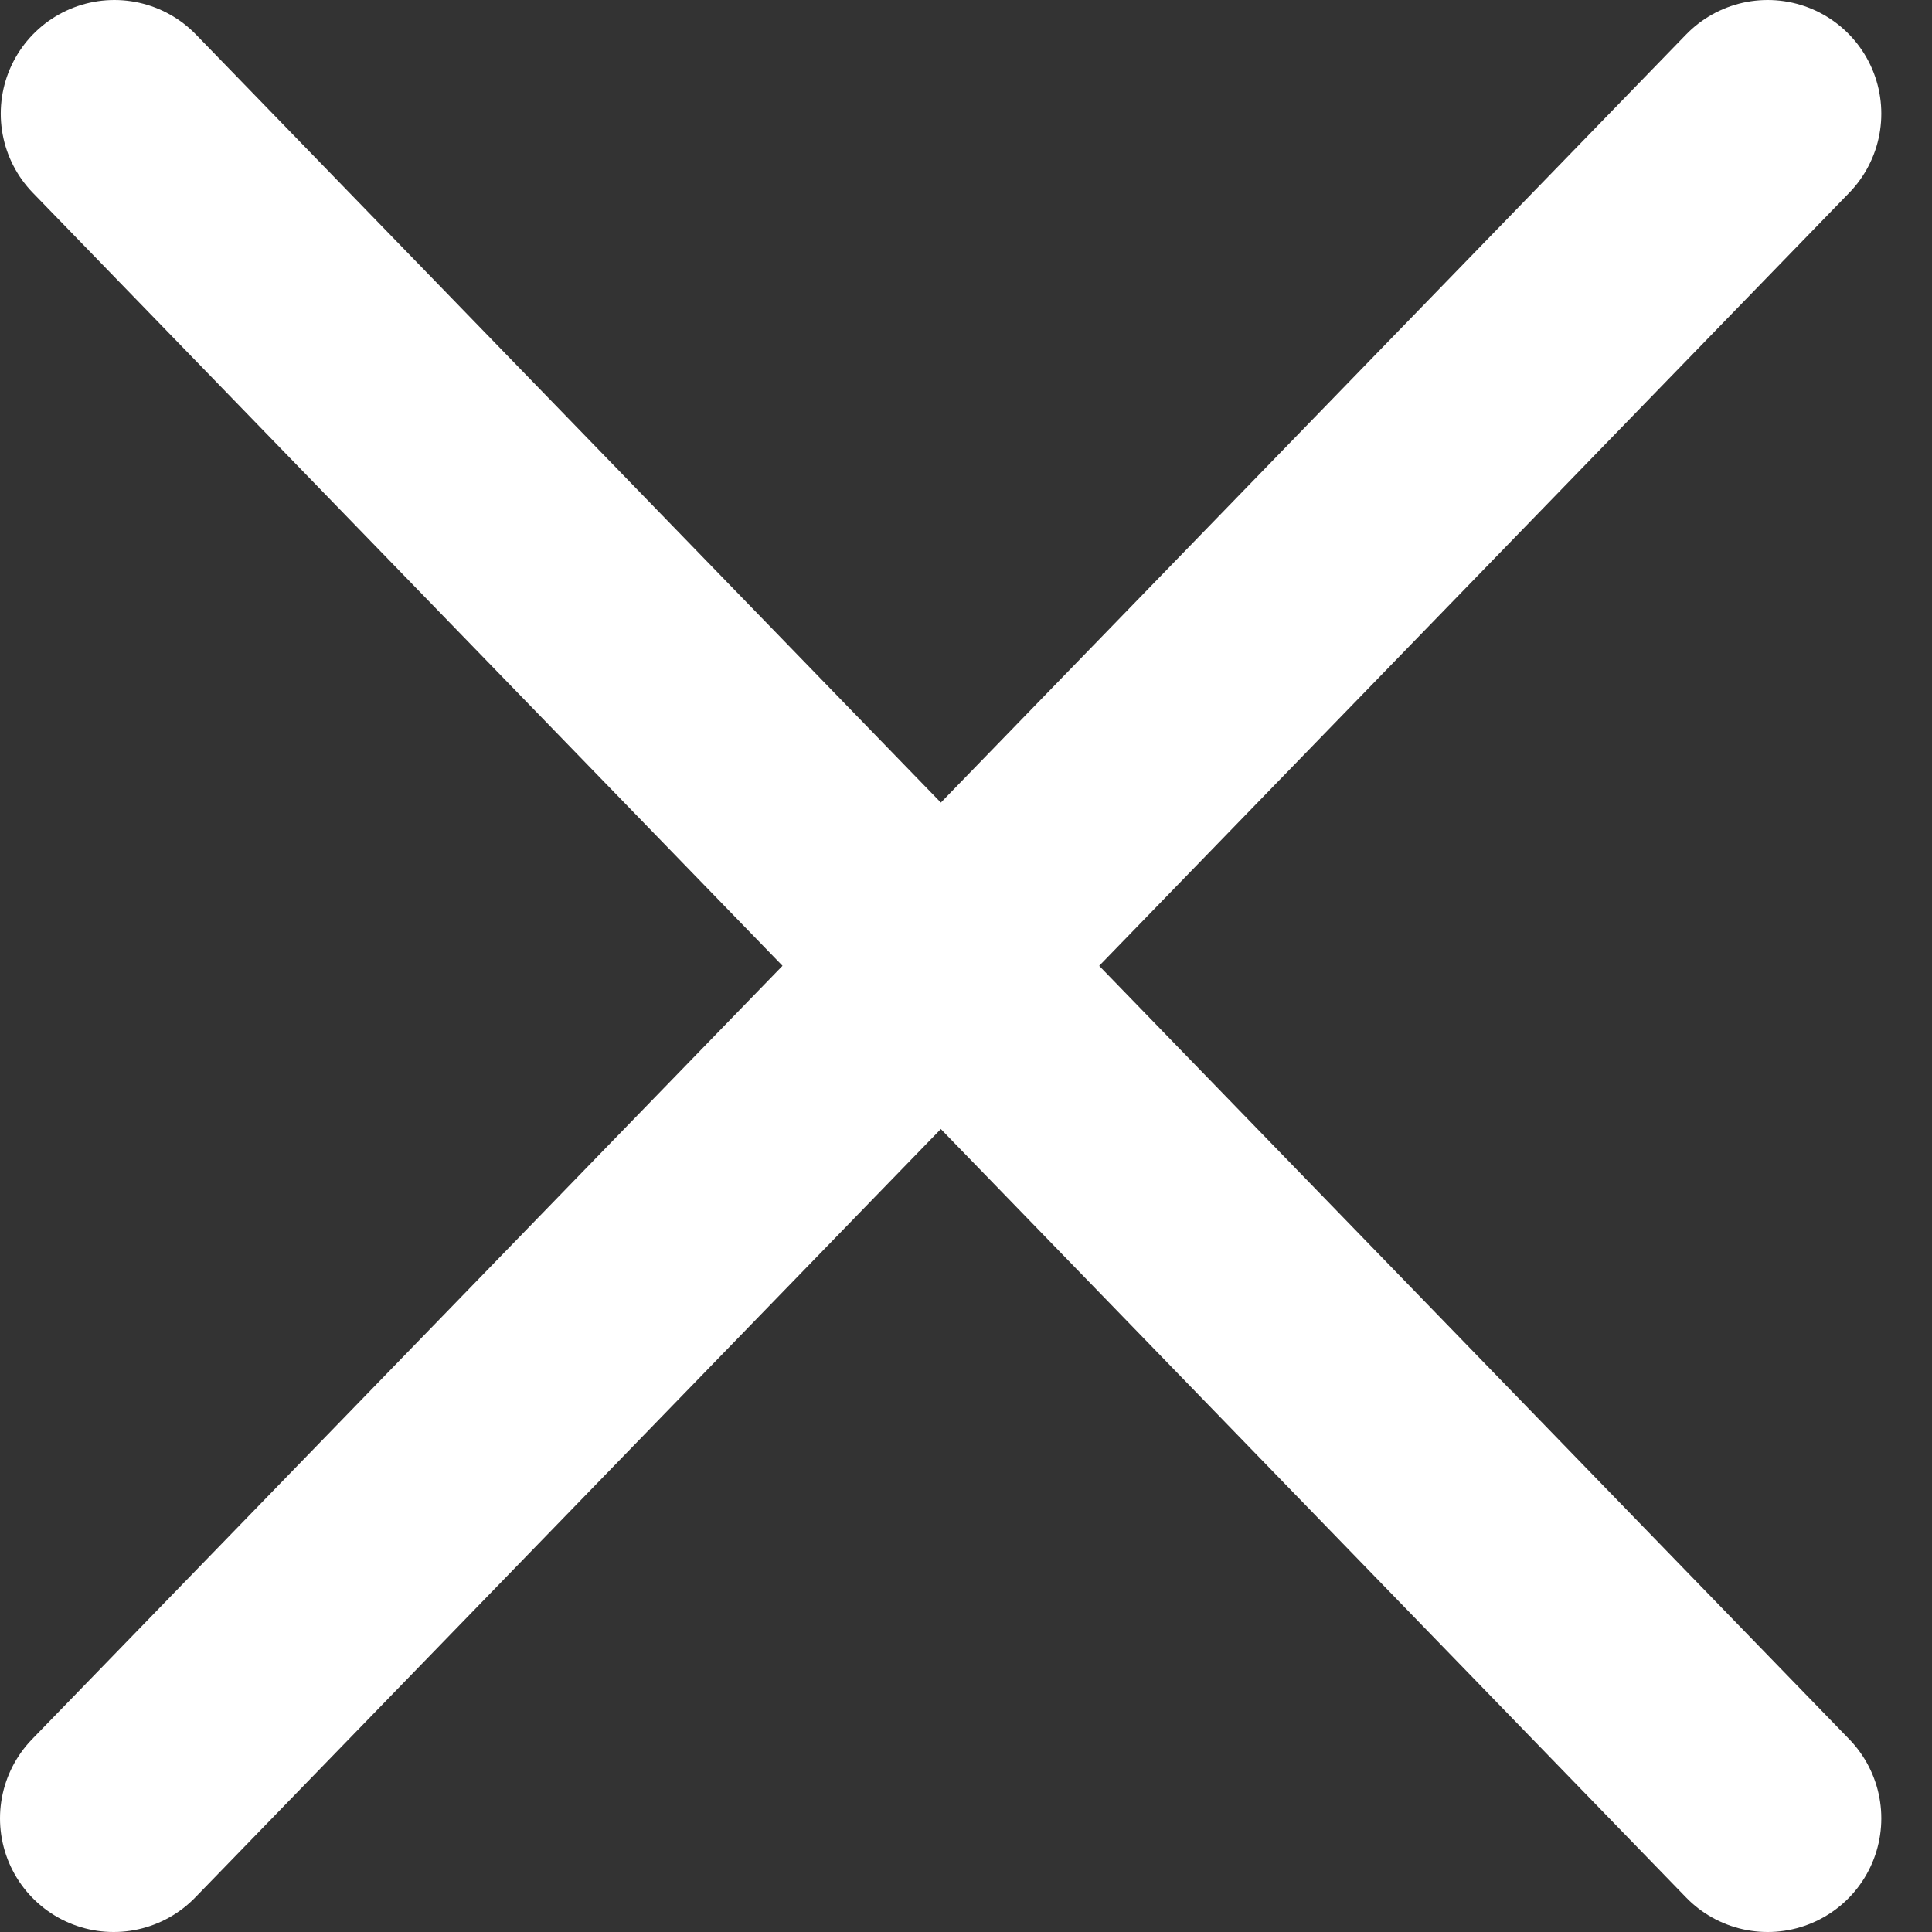
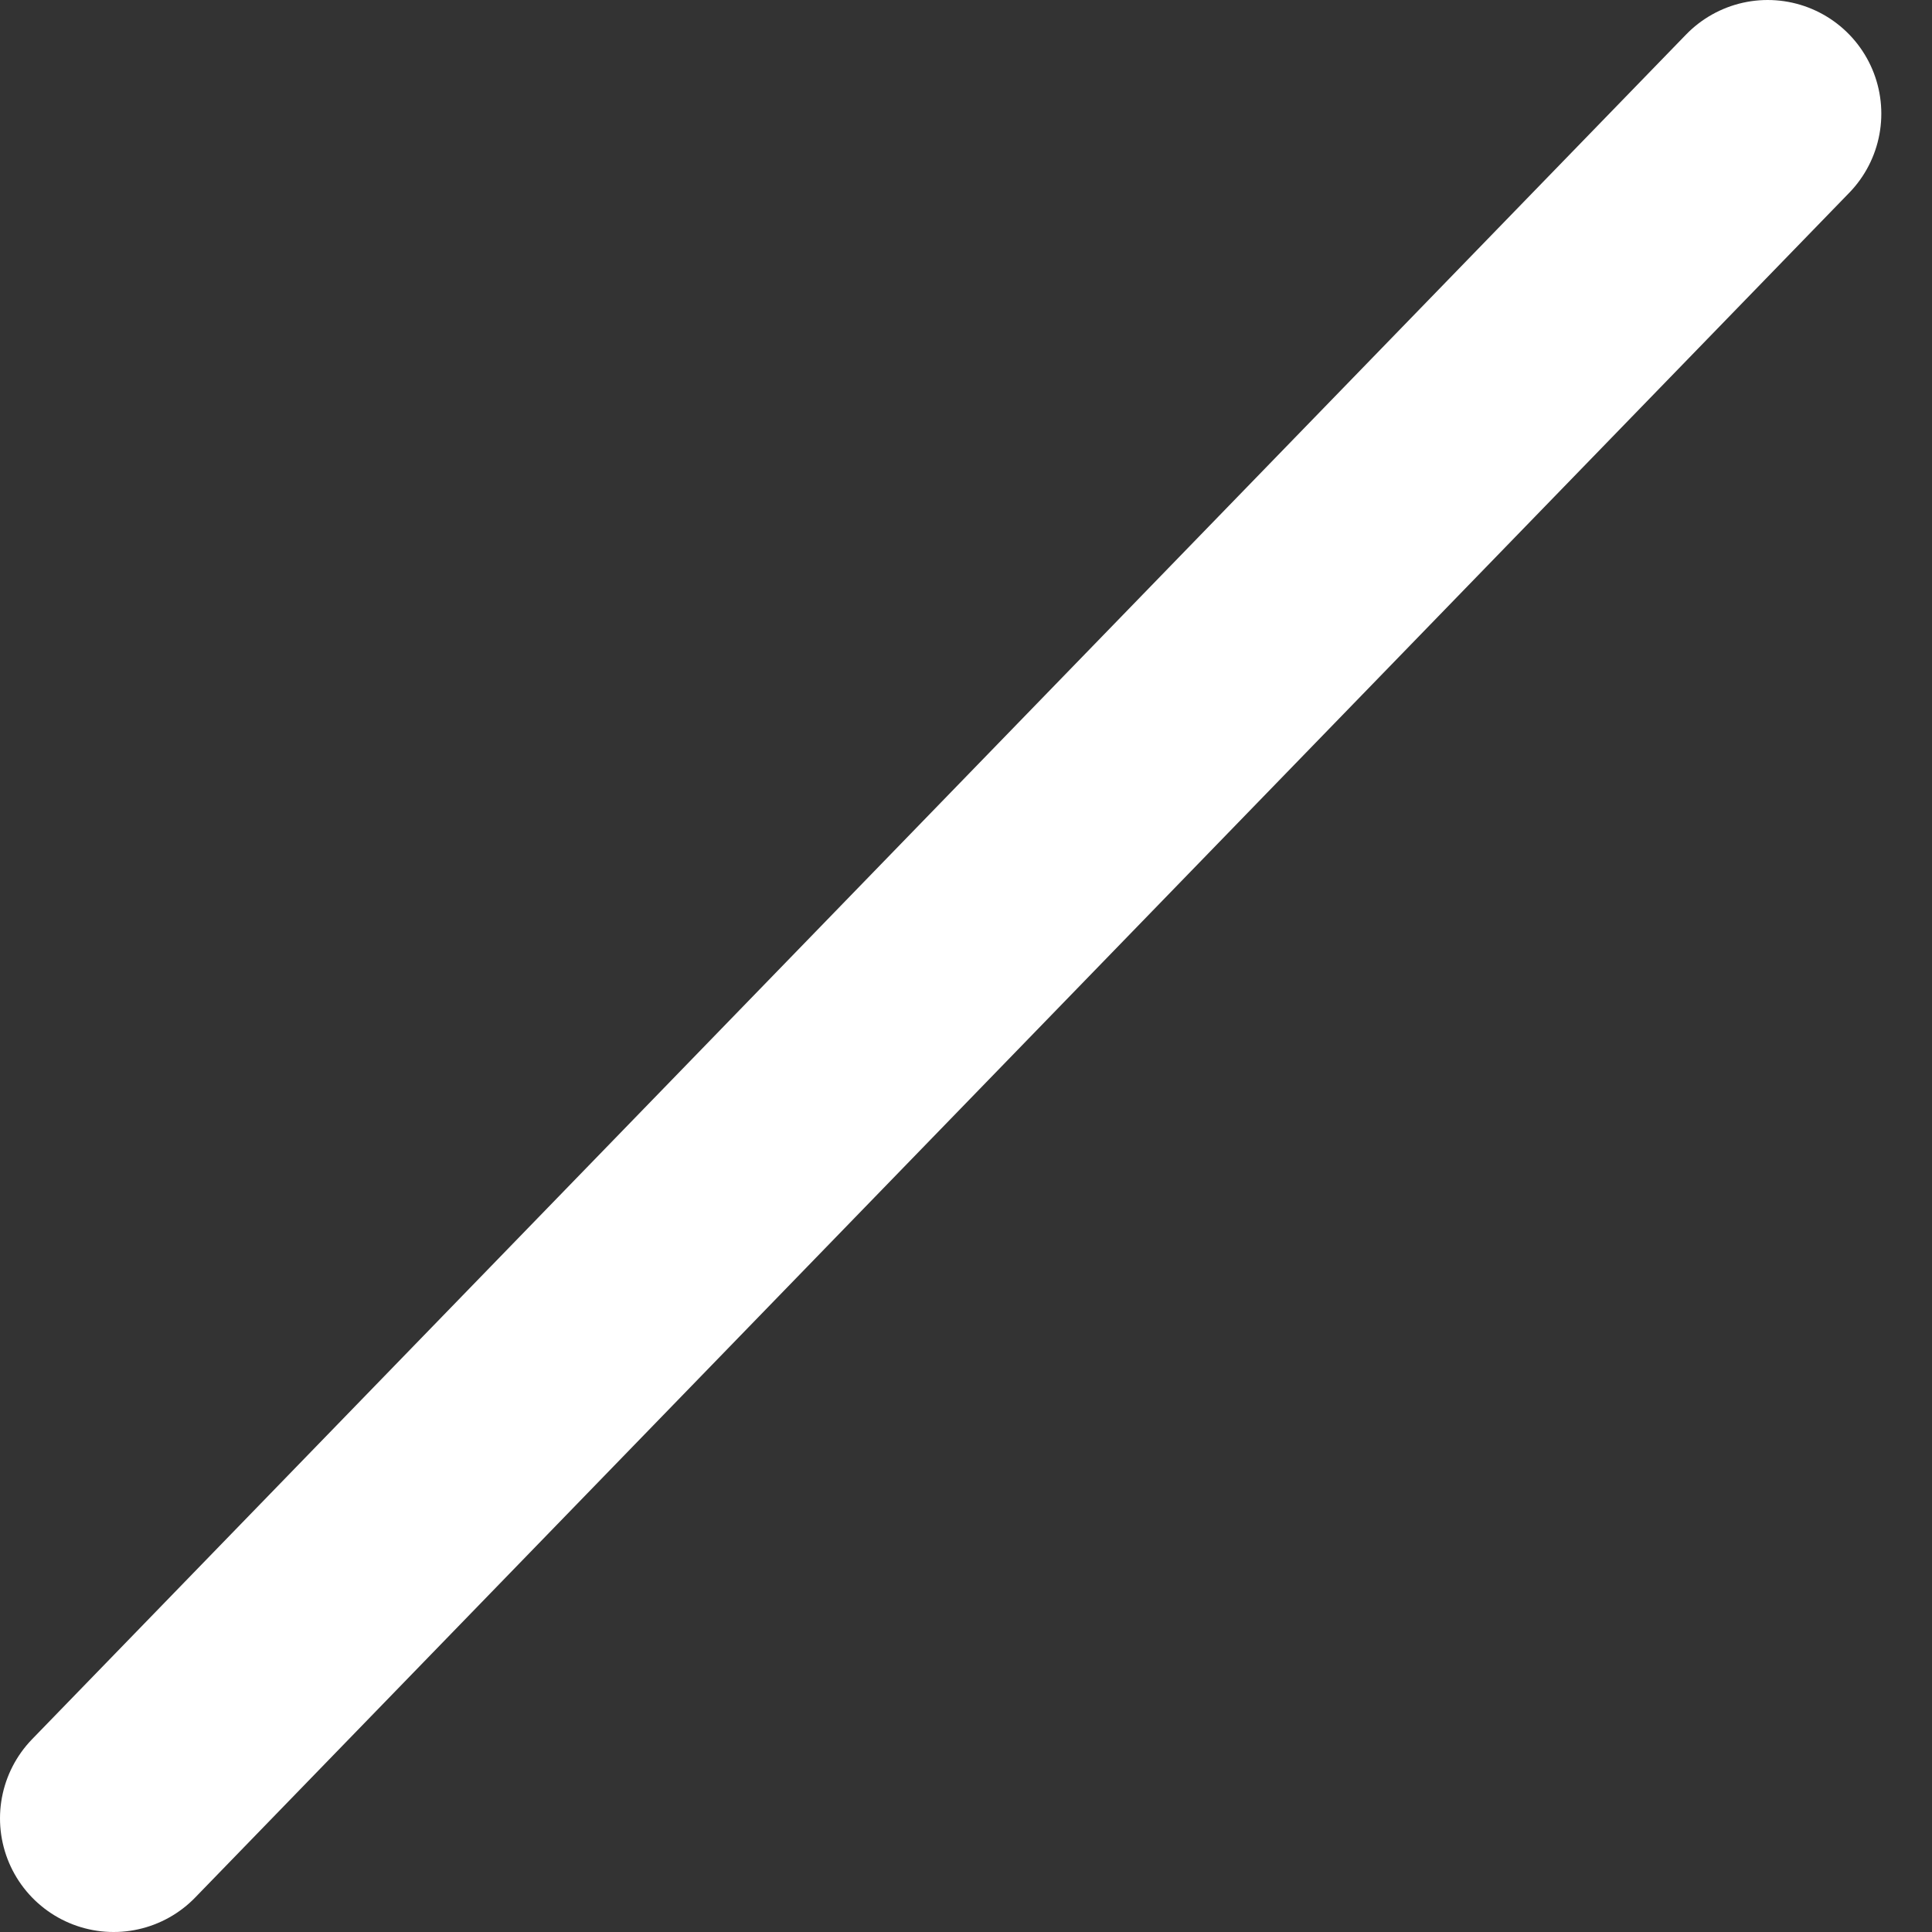
<svg xmlns="http://www.w3.org/2000/svg" width="34" height="34" viewBox="0 0 34 34" fill="none">
  <rect x="0" y="0" width="34" height="34" fill="#333333" stroke="none" />
-   <path d="M2.013 2L31.108 32" stroke="#fff" stroke-width="4" stroke-miterlimit="10" stroke-linecap="round" stroke-linejoin="round" />
  <path d="M31.108 2L2 32" stroke="#fff" stroke-width="4" stroke-miterlimit="10" stroke-linecap="round" stroke-linejoin="round" />
</svg>